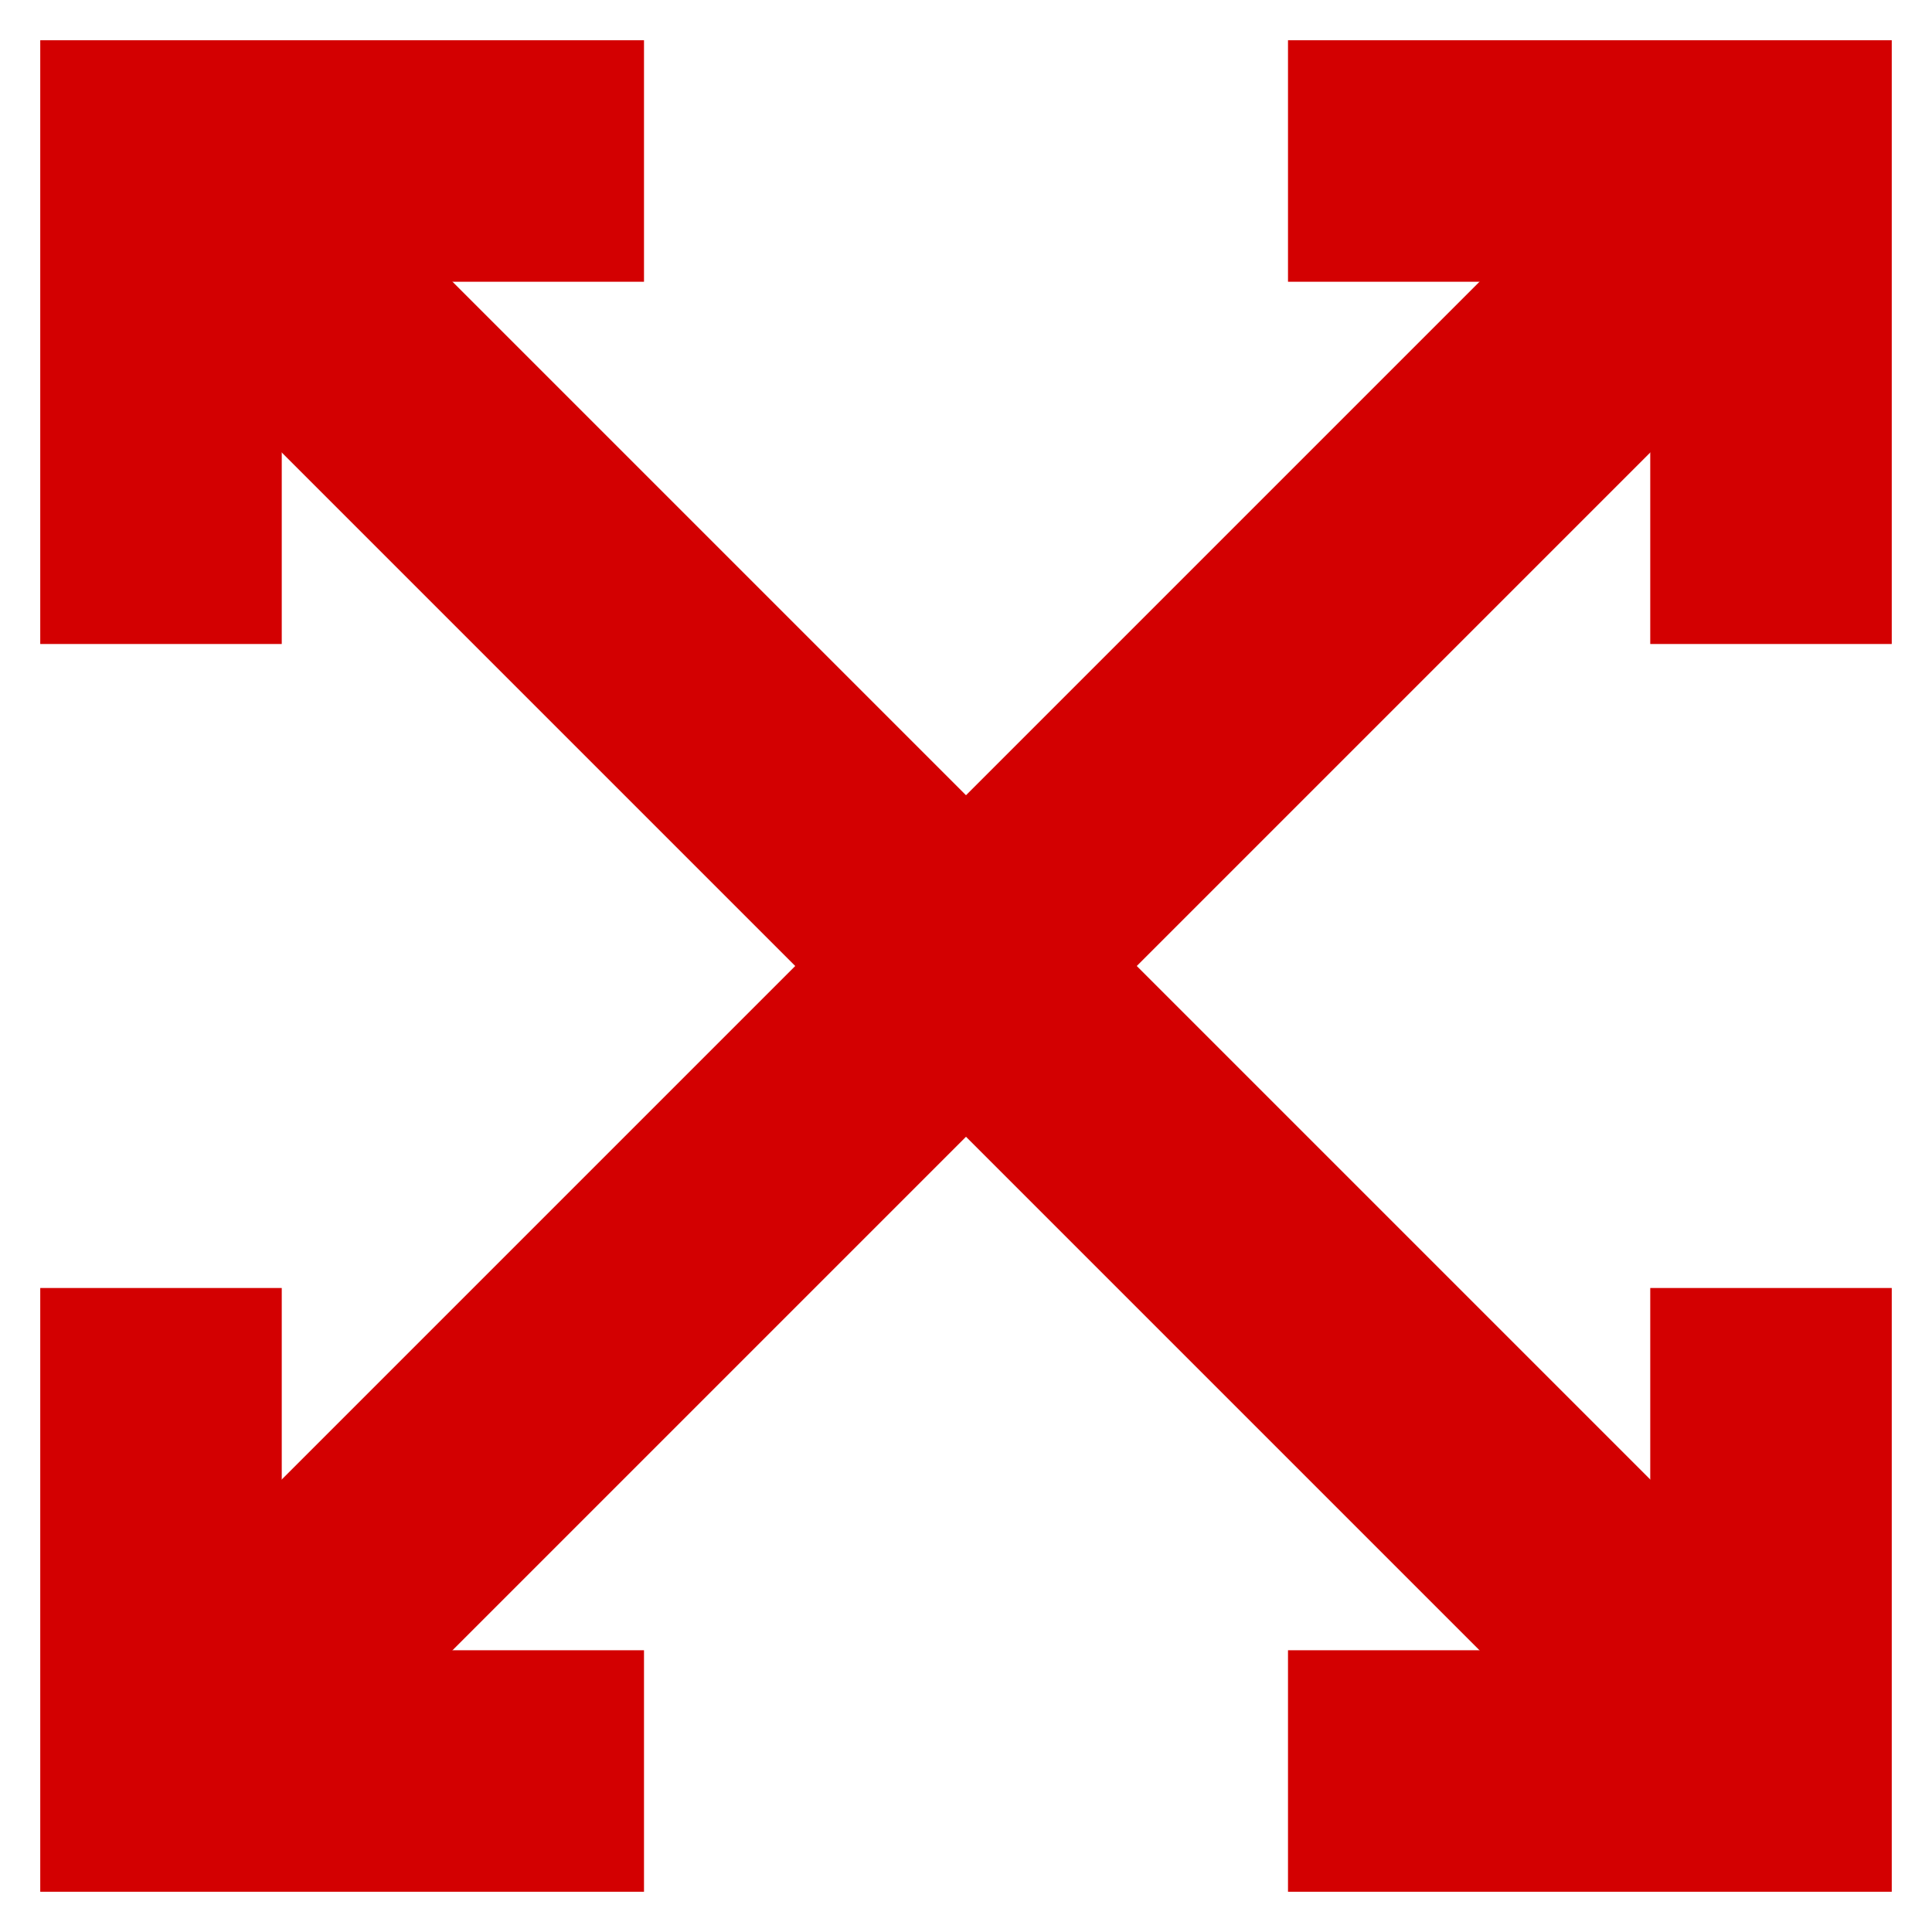
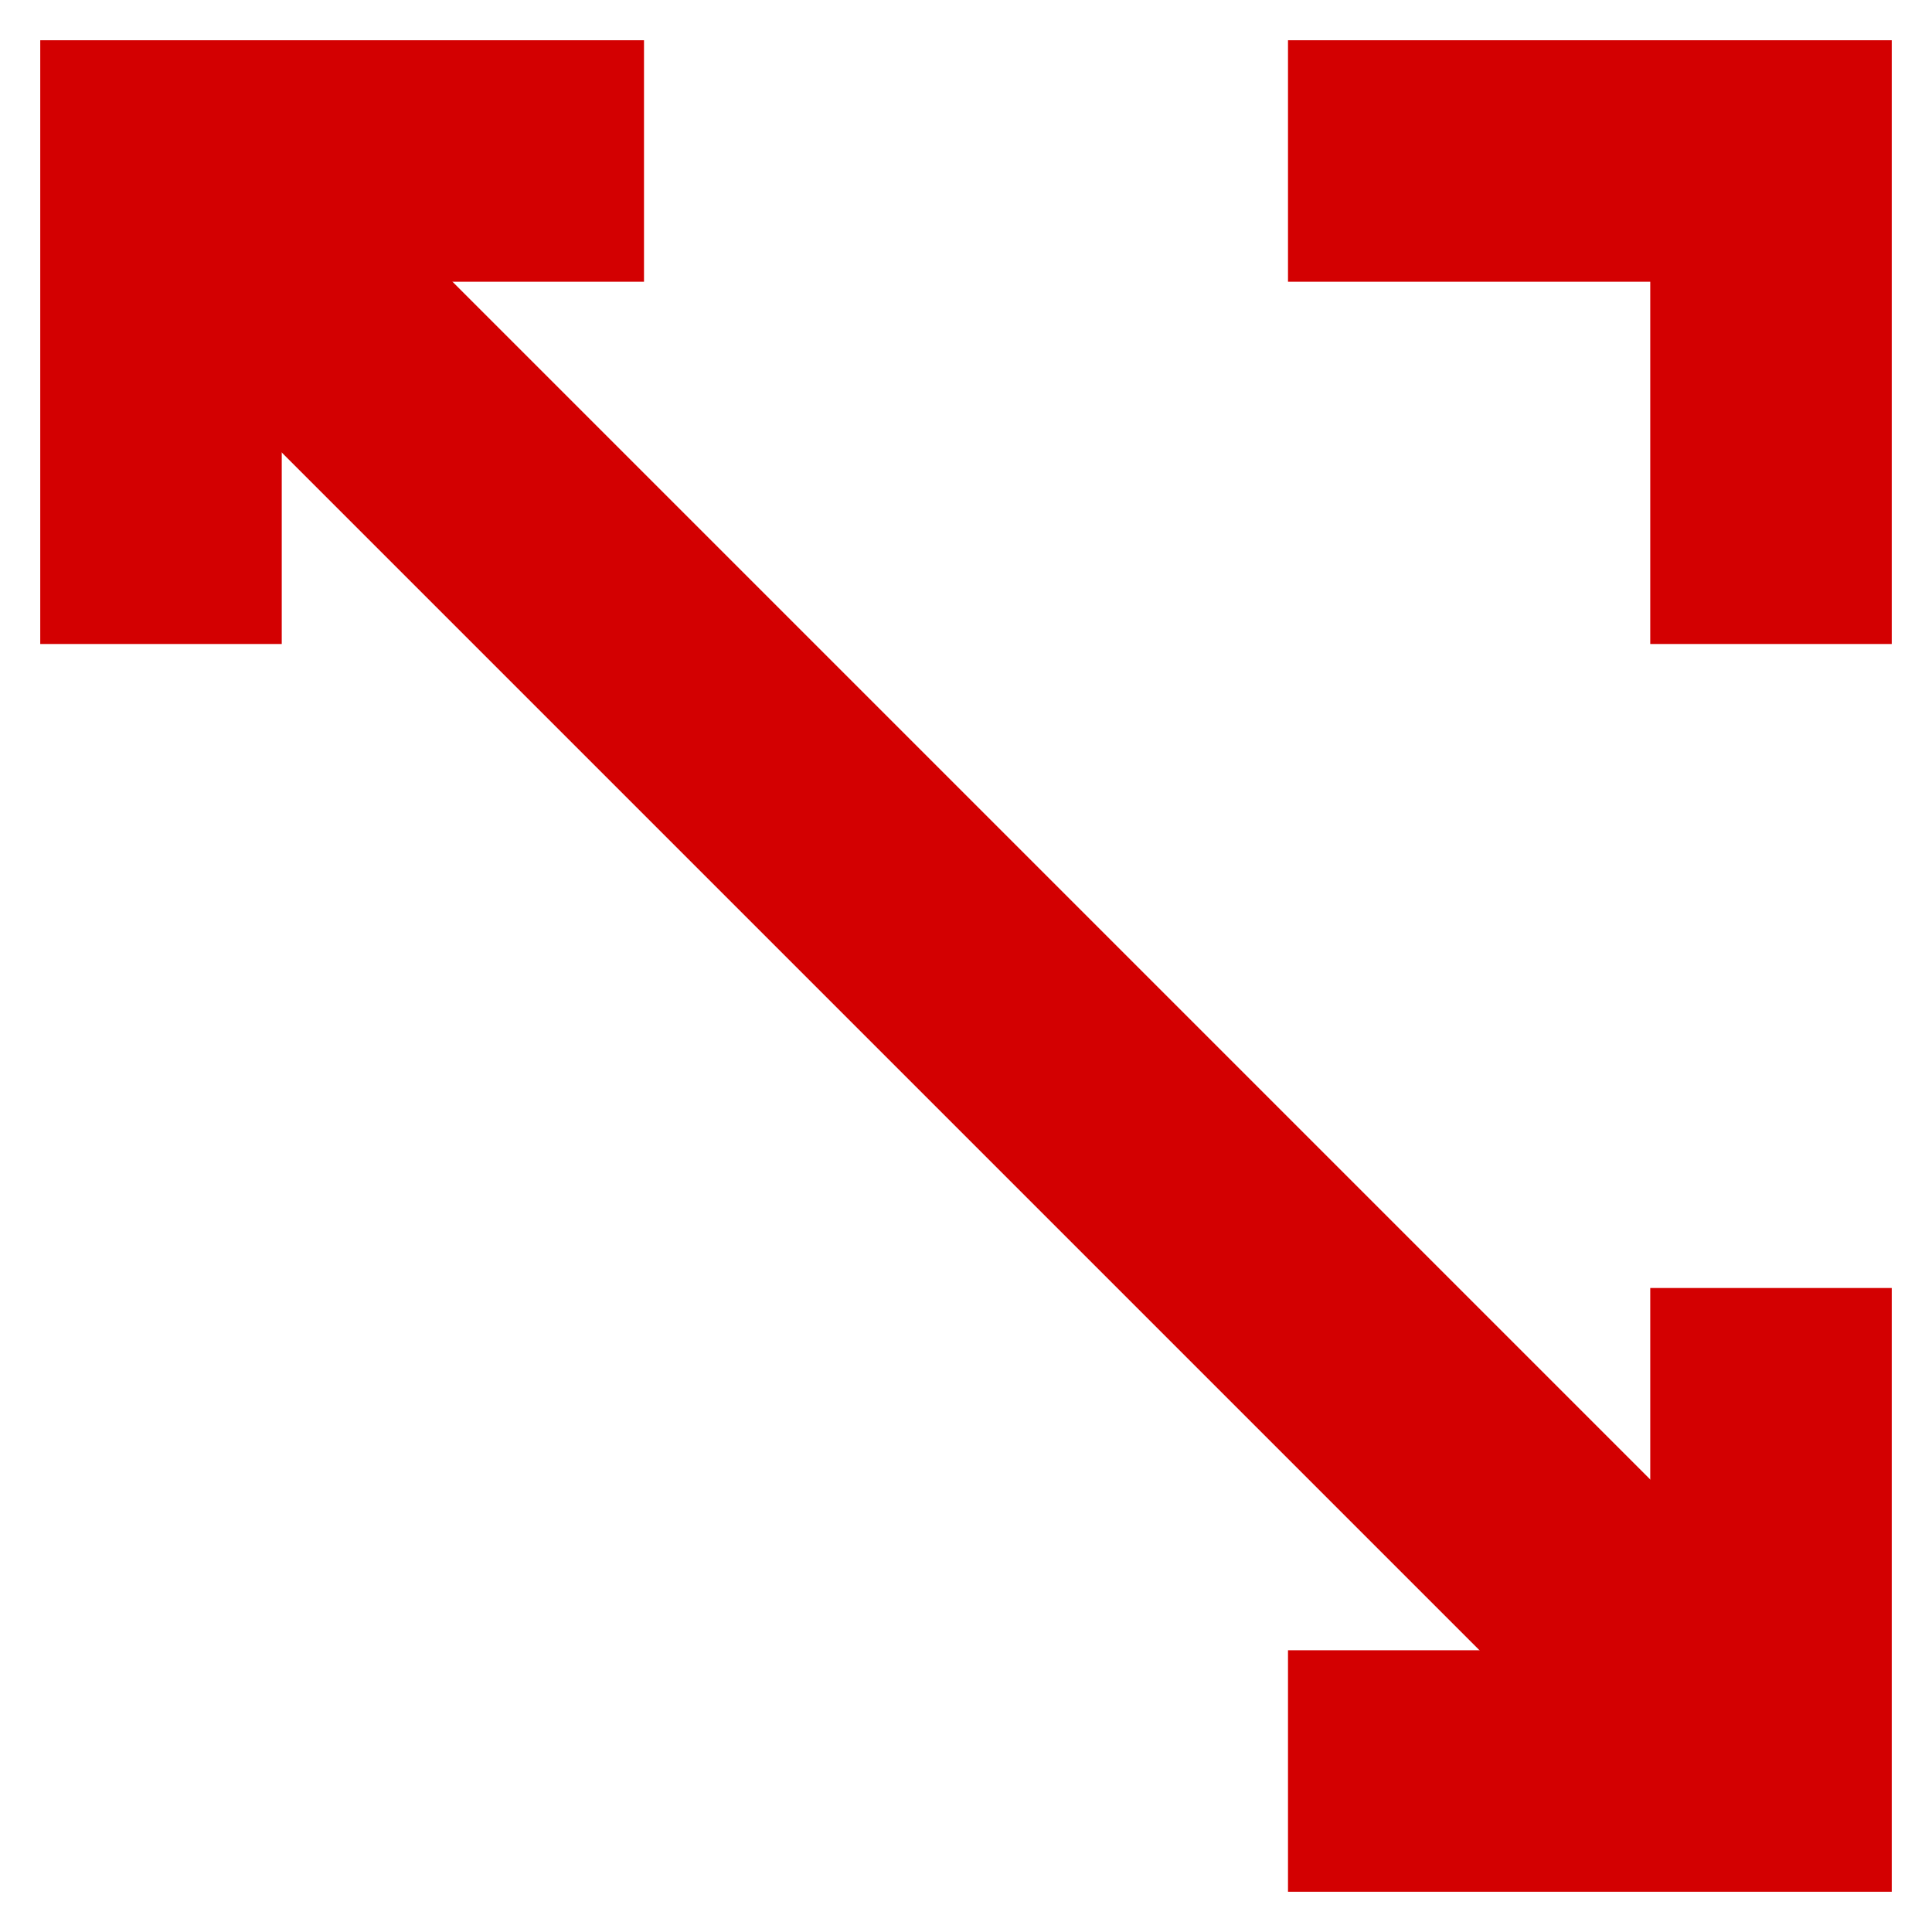
<svg xmlns="http://www.w3.org/2000/svg" width="24" height="24" viewBox="0 0 24 24" fill="none">
  <path d="M16 2L22 2L22 8" stroke="#D30001" stroke-width="3" />
  <path d="M8 2L2 2L2 8" stroke="#D30001" stroke-width="3" />
  <path d="M22 16L22 22L16 22" stroke="#D30001" stroke-width="3" />
-   <path d="M8 22L2 22L2 16" stroke="#D30001" stroke-width="3" />
-   <path d="M2 2L22 22M2 22L22 2" stroke="#D30001" stroke-width="3" />
+   <path d="M2 2L22 22M2 22" stroke="#D30001" stroke-width="3" />
</svg>